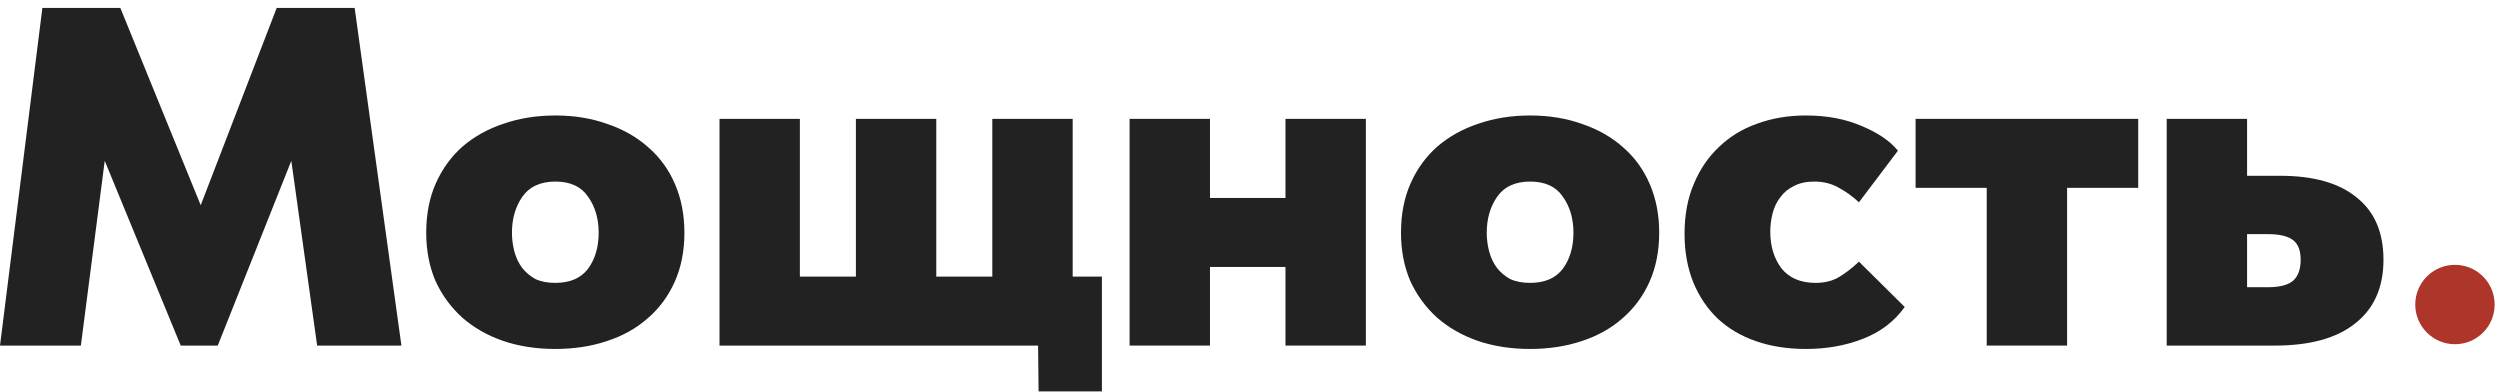
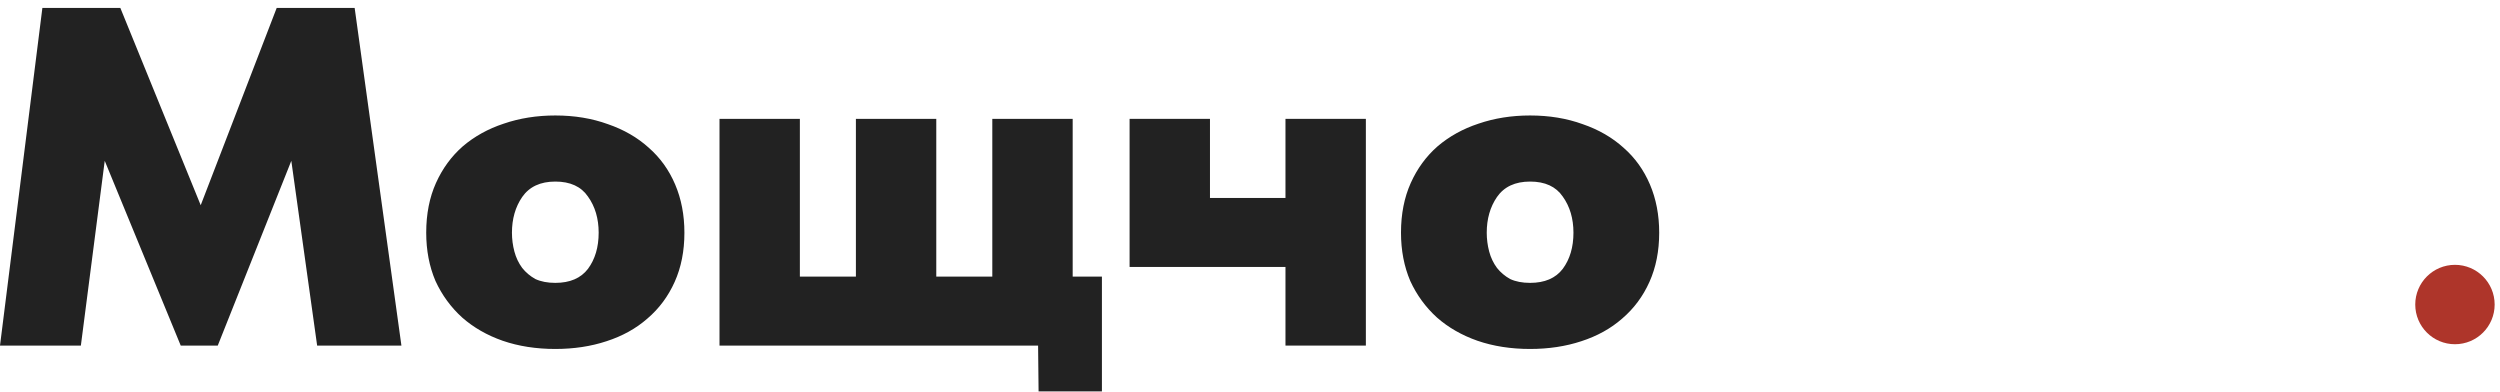
<svg xmlns="http://www.w3.org/2000/svg" width="236" height="37" viewBox="0 0 236 37" fill="none">
  <path d="M228 28.748C228 26.679 229.68 25 231.748 25C233.816 25 235.495 26.679 235.495 28.748C235.495 30.818 233.818 32.495 231.748 32.495C229.679 32.495 228 30.818 228 28.748Z" fill="#AE352A" />
  <path d="M4.001 0.746H11.359L18.947 19.372L26.121 0.746H33.479L37.894 32.623H29.938L27.5 15.182L20.556 32.623H17.061L9.887 15.182L7.634 32.623H0L4.001 0.746Z" fill="#222222" />
  <path d="M52.421 32.942C50.612 32.942 48.957 32.684 47.455 32.168C45.983 31.652 44.711 30.923 43.638 29.982C42.565 29.01 41.722 27.857 41.108 26.521C40.526 25.155 40.235 23.637 40.235 21.967C40.235 20.206 40.541 18.643 41.154 17.277C41.768 15.911 42.611 14.757 43.684 13.816C44.787 12.875 46.075 12.161 47.547 11.675C49.049 11.159 50.674 10.901 52.421 10.901C54.23 10.901 55.886 11.175 57.388 11.721C58.89 12.237 60.178 12.981 61.251 13.952C62.324 14.893 63.152 16.047 63.734 17.413C64.317 18.779 64.608 20.297 64.608 21.967C64.608 23.698 64.302 25.246 63.688 26.612C63.075 27.978 62.217 29.132 61.113 30.073C60.04 31.014 58.752 31.728 57.25 32.213C55.778 32.699 54.169 32.942 52.421 32.942ZM52.421 26.703C53.801 26.703 54.828 26.263 55.502 25.383C56.177 24.472 56.514 23.333 56.514 21.967C56.514 20.631 56.177 19.493 55.502 18.552C54.859 17.611 53.832 17.14 52.421 17.14C51.011 17.14 49.969 17.626 49.294 18.597C48.65 19.538 48.328 20.662 48.328 21.967C48.328 22.574 48.405 23.166 48.558 23.743C48.712 24.32 48.957 24.836 49.294 25.291C49.632 25.716 50.045 26.066 50.536 26.339C51.057 26.582 51.686 26.703 52.421 26.703Z" fill="#222222" />
  <path d="M97.996 32.623H67.921V11.22H75.508V26.111H80.797V11.22H88.385V26.111H93.674V11.22H101.261V26.111H104.021V36.949H98.042L97.996 32.623Z" fill="#222222" />
-   <path d="M121.349 25.2H114.221V32.623H106.633V11.22H114.221V18.688H121.349V11.22H128.937V32.623H121.349V25.2Z" fill="#222222" />
+   <path d="M121.349 25.2H114.221H106.633V11.22H114.221V18.688H121.349V11.22H128.937V32.623H121.349V25.2Z" fill="#222222" />
  <path d="M144.441 32.942C142.632 32.942 140.977 32.684 139.475 32.168C138.003 31.652 136.731 30.923 135.658 29.982C134.585 29.01 133.741 27.857 133.128 26.521C132.546 25.155 132.254 23.637 132.254 21.967C132.254 20.206 132.561 18.643 133.174 17.277C133.787 15.911 134.63 14.757 135.704 13.816C136.807 12.875 138.095 12.161 139.566 11.675C141.069 11.159 142.694 10.901 144.441 10.901C146.25 10.901 147.906 11.175 149.408 11.721C150.91 12.237 152.198 12.981 153.271 13.952C154.344 14.893 155.172 16.047 155.754 17.413C156.337 18.779 156.628 20.297 156.628 21.967C156.628 23.698 156.321 25.246 155.708 26.612C155.095 27.978 154.236 29.132 153.133 30.073C152.06 31.014 150.772 31.728 149.27 32.213C147.798 32.699 146.189 32.942 144.441 32.942ZM144.441 26.703C145.821 26.703 146.848 26.263 147.522 25.383C148.197 24.472 148.534 23.333 148.534 21.967C148.534 20.631 148.197 19.493 147.522 18.552C146.878 17.611 145.851 17.14 144.441 17.14C143.031 17.14 141.988 17.626 141.314 18.597C140.67 19.538 140.348 20.662 140.348 21.967C140.348 22.574 140.425 23.166 140.578 23.743C140.731 24.32 140.977 24.836 141.314 25.291C141.651 25.716 142.065 26.066 142.556 26.339C143.077 26.582 143.705 26.703 144.441 26.703Z" fill="#222222" />
-   <path d="M170.471 32.942C168.755 32.942 167.191 32.699 165.781 32.213C164.37 31.728 163.159 31.014 162.148 30.073C161.167 29.132 160.4 27.993 159.848 26.658C159.297 25.291 159.021 23.758 159.021 22.058C159.021 20.297 159.312 18.734 159.894 17.368C160.477 15.971 161.274 14.802 162.286 13.861C163.297 12.89 164.493 12.161 165.873 11.675C167.283 11.159 168.816 10.901 170.471 10.901C172.464 10.901 174.227 11.235 175.76 11.903C177.293 12.541 178.427 13.315 179.163 14.226L175.484 19.098C174.902 18.552 174.273 18.096 173.599 17.732C172.924 17.337 172.142 17.14 171.253 17.14C170.517 17.14 169.889 17.277 169.368 17.55C168.847 17.793 168.417 18.142 168.08 18.597C167.743 19.022 167.498 19.523 167.344 20.1C167.191 20.677 167.114 21.269 167.114 21.876C167.114 23.242 167.467 24.396 168.172 25.337C168.908 26.248 169.981 26.703 171.391 26.703C172.25 26.703 172.985 26.521 173.599 26.157C174.212 25.792 174.84 25.307 175.484 24.7L179.807 28.98C178.826 30.346 177.508 31.348 175.852 31.986C174.227 32.623 172.434 32.942 170.471 32.942Z" fill="#222222" />
-   <path d="M187.546 17.732H180.832V11.22H201.848V17.732H195.134V32.623H187.546V17.732Z" fill="#222222" />
-   <path d="M204.536 11.22H212.124V16.594H215.251C218.408 16.594 220.815 17.277 222.471 18.643C224.157 19.979 225 21.937 225 24.517C225 27.128 224.111 29.132 222.333 30.528C220.585 31.925 218.056 32.623 214.745 32.623H204.536V11.22ZM214.101 27.113C215.174 27.113 215.956 26.916 216.446 26.521C216.937 26.096 217.182 25.428 217.182 24.517C217.182 23.637 216.937 23.015 216.446 22.65C215.956 22.286 215.174 22.104 214.101 22.104H212.124V27.113H214.101Z" fill="#222222" />
</svg>